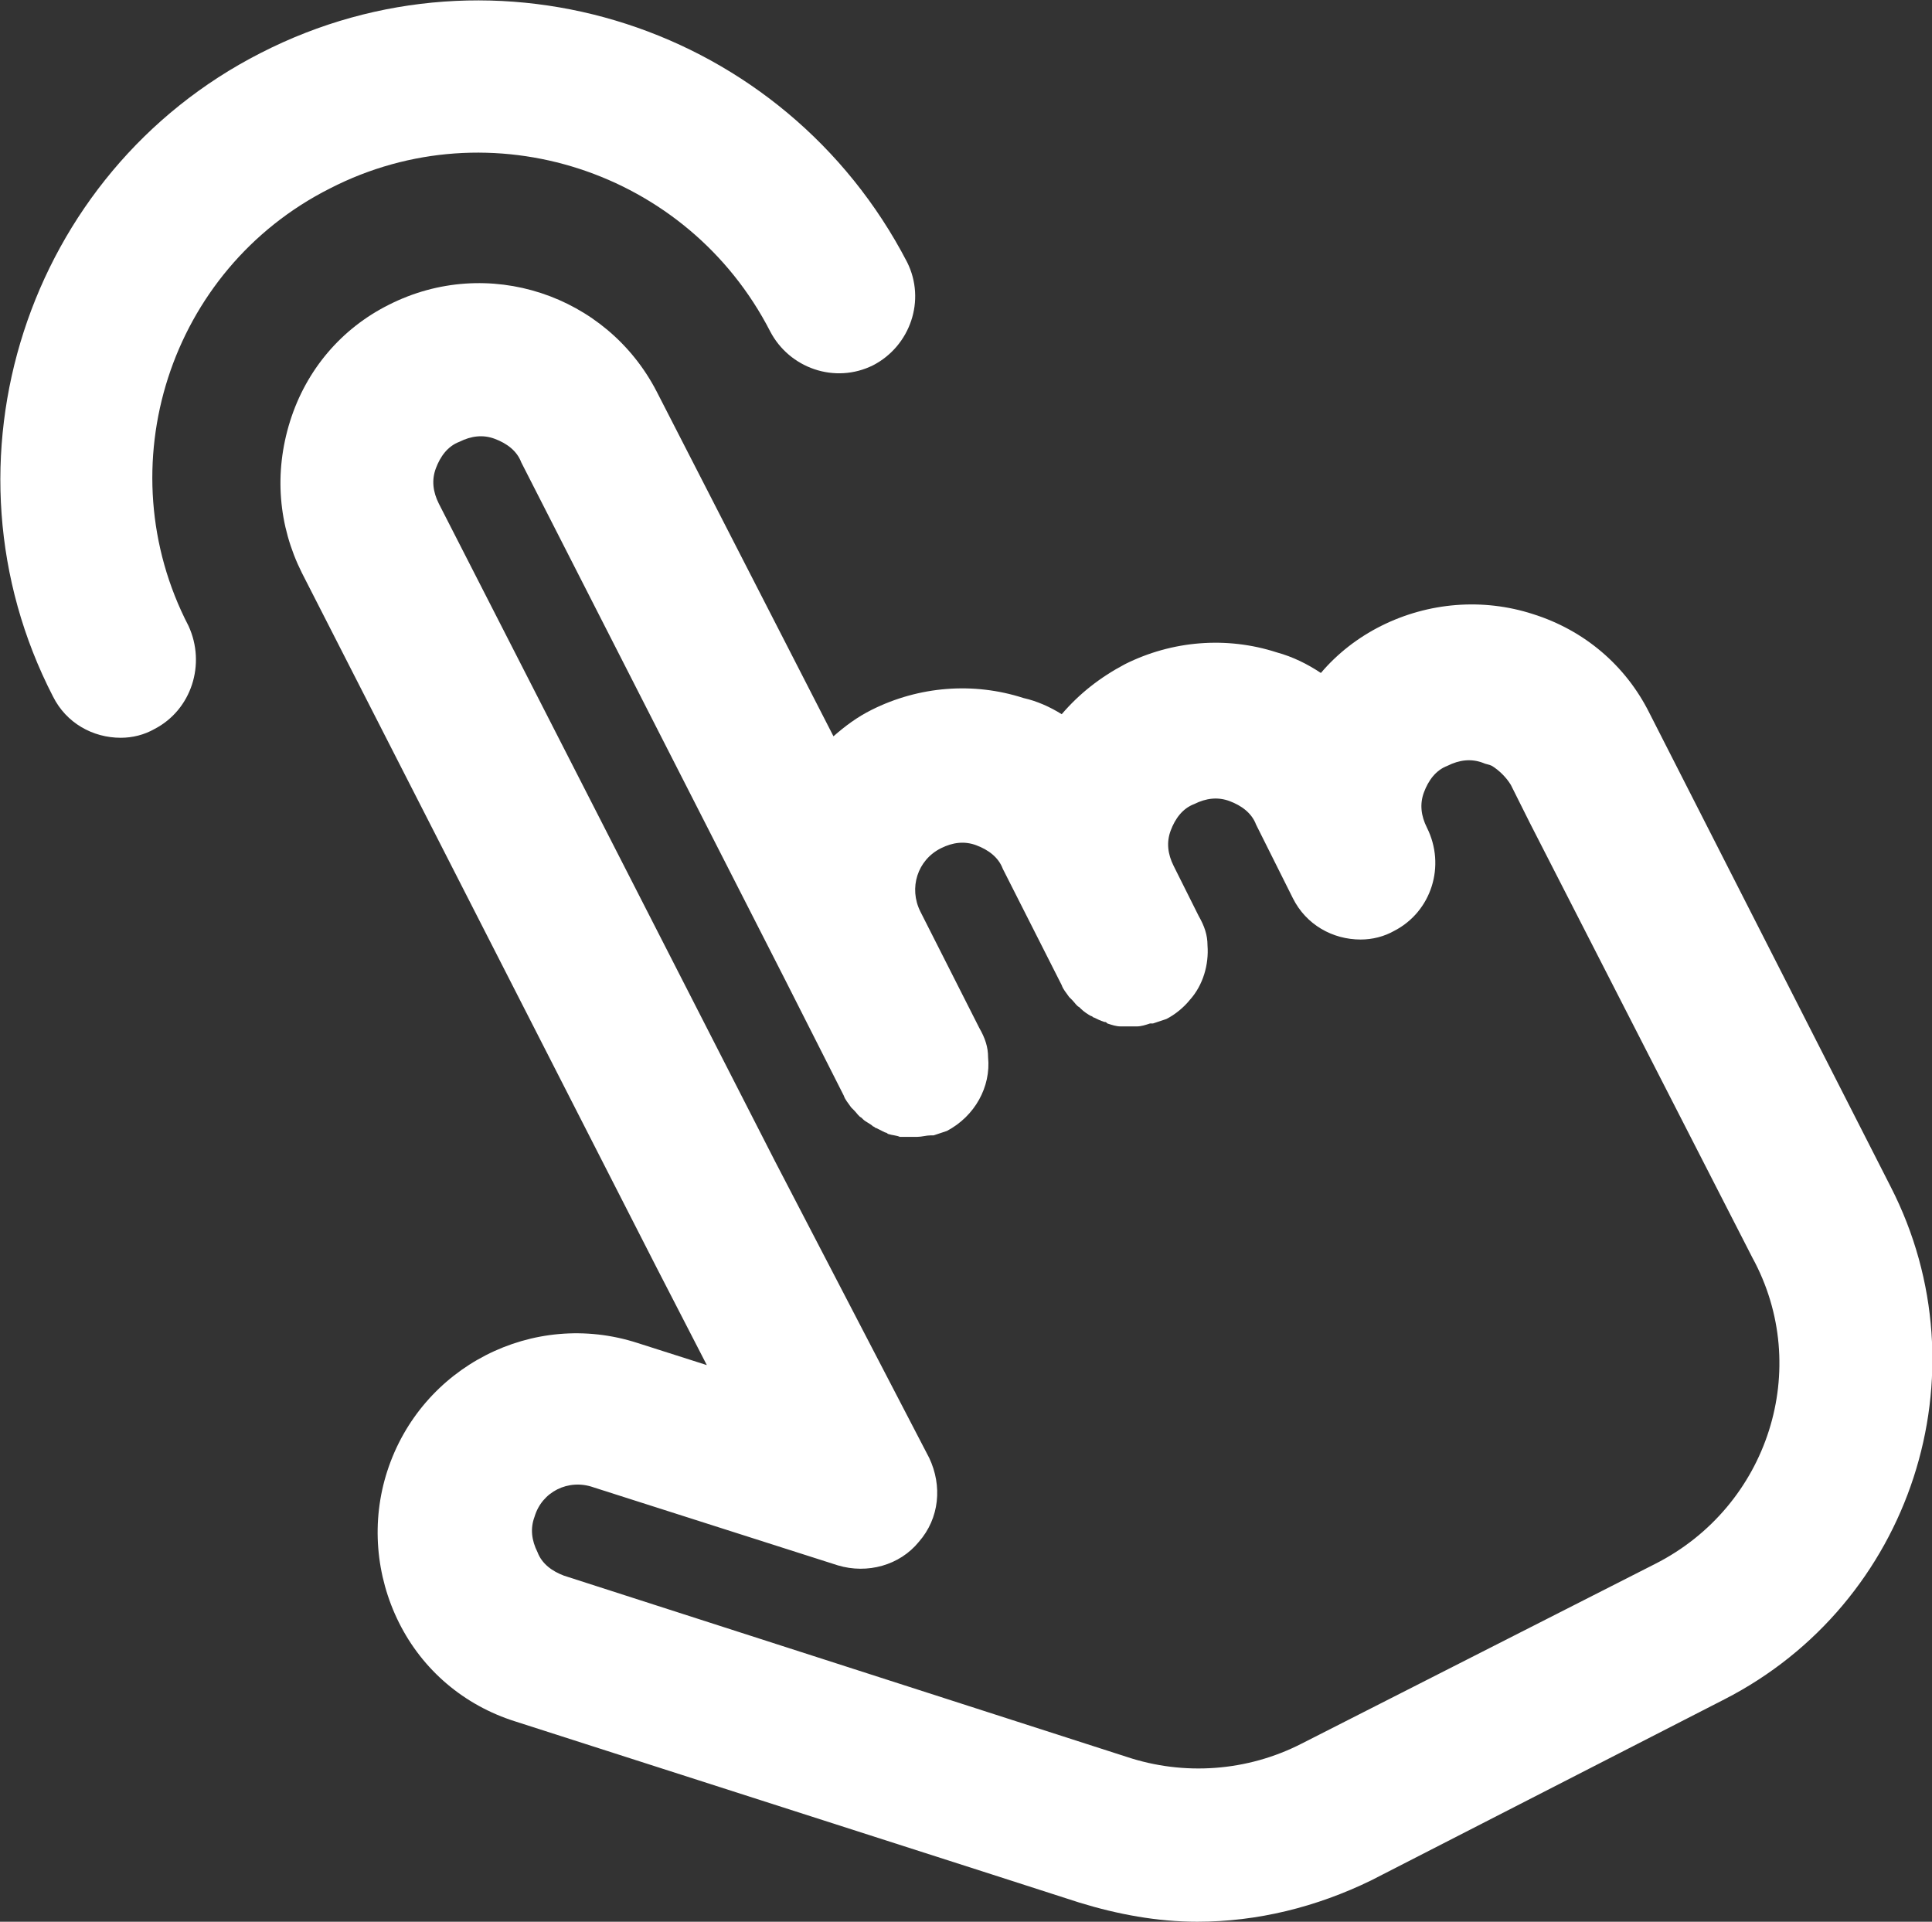
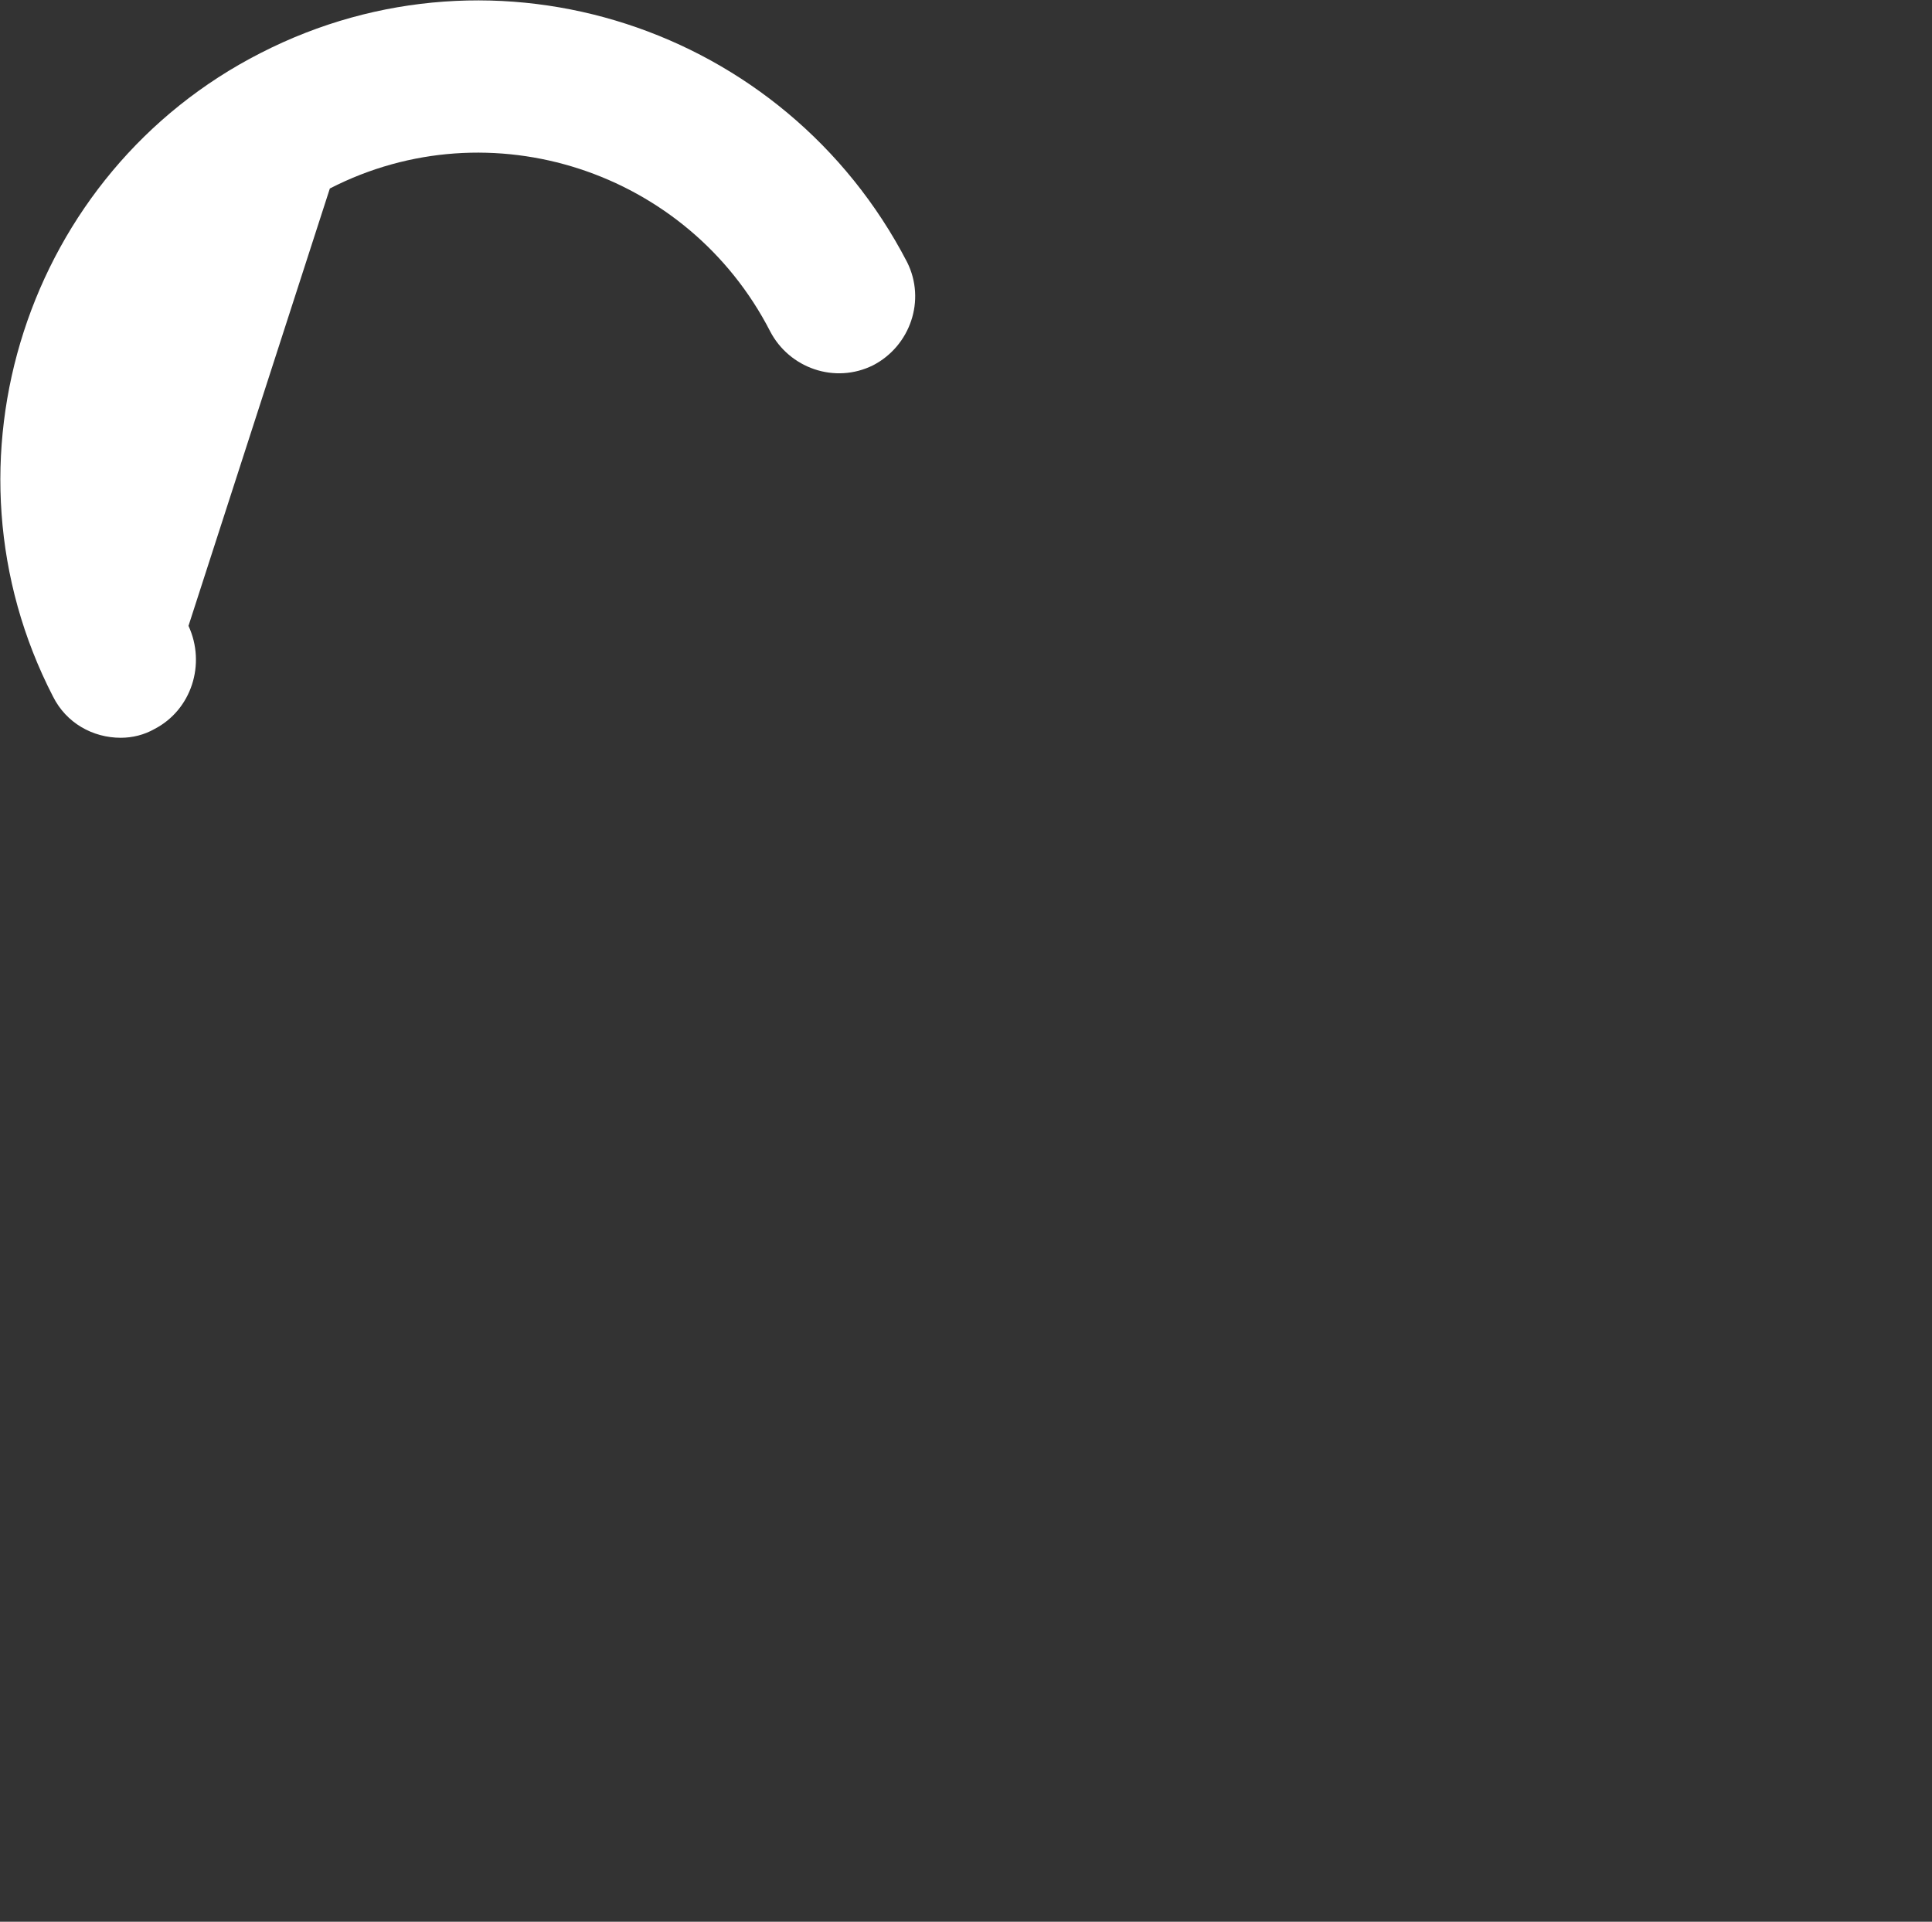
<svg xmlns="http://www.w3.org/2000/svg" version="1.1" id="Capa_1" x="0px" y="0px" viewBox="0 0 131.2 130.5" style="enable-background:new 0 0 131.2 130.5;" xml:space="preserve">
  <rect x="0" y="0" width="131.2" height="130.5" fill="#333333" stroke="none" />
  <style type="text/css">
	.st0{fill:#FFFFFF;}
</style>
  <g>
-     <path class="st0" d="M128.4,80.6L112,48.4c-1.6-3.2-4.4-5.6-7.9-6.7c-3.4-1.1-7.1-0.8-10.3,0.8c-1.6,0.8-3,1.9-4.1,3.2   c-0.9-0.6-1.9-1.1-3-1.4c-3.4-1.1-7.1-0.8-10.3,0.8c-1.7,0.9-3.1,2-4.3,3.4c-0.8-0.5-1.7-0.9-2.6-1.1c-3.4-1.1-7.1-0.8-10.3,0.8   c-1,0.5-1.8,1.1-2.6,1.8l-12-23.4c-3.4-6.6-11.5-9.3-18.2-5.9c-3.2,1.6-5.6,4.4-6.7,7.9s-0.8,7.1,0.8,10.3l24.1,47.2c0,0,0,0,0,0   l3.4,6.6l-4.7-1.5c-7.1-2.3-14.7,1.6-17,8.7c-1.1,3.4-0.8,7.1,0.8,10.3c1.6,3.2,4.4,5.6,7.9,6.7l32.4,10.4l5.9,1.9   c2.6,0.8,5.3,1.3,8,1.3c4.1,0,8.1-1,11.8-2.8l24-12.3C129.8,108.9,134.9,93.3,128.4,80.6z M112.4,106.2l-24,12.2   c-3.7,1.9-8,2.2-11.9,0.9L38.3,107c-0.8-0.3-1.5-0.8-1.8-1.6c-0.4-0.8-0.5-1.6-0.2-2.4c0.5-1.7,2.3-2.6,4-2l16.6,5.3   c2,0.6,4.2,0,5.5-1.6c1.4-1.6,1.6-3.8,0.7-5.7L52.6,78.8c0,0,0,0,0,0L29.8,34.2c-0.4-0.8-0.5-1.6-0.2-2.4c0.3-0.8,0.8-1.5,1.6-1.8   c0.8-0.4,1.6-0.5,2.4-0.2c0.8,0.3,1.5,0.8,1.8,1.6l17.9,35.1c0,0,0,0,0,0l4,7.9c0.1,0.3,0.3,0.5,0.5,0.8c0.1,0.1,0.1,0.1,0.2,0.2   c0.2,0.2,0.3,0.4,0.5,0.5c0,0,0.1,0.1,0.1,0.1c0.2,0.2,0.5,0.3,0.7,0.5c0.1,0,0.1,0.1,0.2,0.1c0.2,0.1,0.4,0.2,0.6,0.3   c0.1,0,0.2,0.1,0.2,0.1c0.3,0.1,0.6,0.1,0.8,0.2c0.1,0,0.1,0,0.2,0c0.2,0,0.3,0,0.5,0c0.1,0,0.2,0,0.3,0c0.1,0,0.1,0,0.2,0   c0.3,0,0.6-0.1,0.9-0.1c0.1,0,0.1,0,0.2,0c0.3-0.1,0.6-0.2,0.9-0.3c1.9-1,3-3,2.8-5c0-0.7-0.2-1.3-0.6-2l-4-7.9   c-0.8-1.6-0.2-3.5,1.4-4.3c0.8-0.4,1.6-0.5,2.4-0.2c0.8,0.3,1.5,0.8,1.8,1.6l4,7.9c0.1,0.3,0.3,0.5,0.5,0.8   c0.1,0.1,0.1,0.1,0.2,0.2c0.2,0.2,0.3,0.4,0.5,0.5c0,0,0.1,0.1,0.1,0.1c0.2,0.2,0.5,0.4,0.7,0.5c0.1,0,0.1,0.1,0.2,0.1   c0.2,0.1,0.4,0.2,0.7,0.3c0.1,0,0.1,0,0.2,0.1c0.3,0.1,0.6,0.2,0.9,0.2c0,0,0.1,0,0.1,0c0.2,0,0.4,0,0.5,0c0.1,0,0.2,0,0.3,0   c0.1,0,0.1,0,0.2,0c0.3,0,0.6-0.1,0.9-0.2c0.1,0,0.1,0,0.2,0c0.3-0.1,0.6-0.2,0.9-0.3c0.6-0.3,1.2-0.8,1.6-1.3   c0.9-1,1.3-2.4,1.2-3.7c0-0.7-0.2-1.3-0.6-2l-1.7-3.4c-0.4-0.8-0.5-1.6-0.2-2.4c0.3-0.8,0.8-1.5,1.6-1.8c0.8-0.4,1.6-0.5,2.4-0.2   c0.8,0.3,1.5,0.8,1.8,1.6l1.7,3.4c0,0,0,0,0,0l0.8,1.6c0.9,1.8,2.7,2.8,4.6,2.8c0.8,0,1.6-0.2,2.3-0.6c2.5-1.3,3.5-4.4,2.2-7v0   c-0.4-0.8-0.5-1.6-0.2-2.4c0.3-0.8,0.8-1.5,1.6-1.8c0.8-0.4,1.6-0.5,2.4-0.2c0.2,0.1,0.4,0.1,0.6,0.2c0.5,0.3,1,0.8,1.3,1.3   l1.3,2.6c0,0,0,0,0,0l15.1,29.5C123.1,92.9,120.1,102.3,112.4,106.2z" />
-     <path class="st0" d="M22.4,12.8c10.9-5.6,24.3-1.2,29.9,9.7c1.3,2.5,4.4,3.6,7,2.3c2.5-1.3,3.6-4.4,2.3-7   C53.3,1.8,33.7-4.6,17.7,3.6C1.8,11.7-4.6,31.4,3.6,47.3c0.9,1.8,2.7,2.8,4.6,2.8c0.8,0,1.6-0.2,2.3-0.6c2.5-1.3,3.5-4.4,2.3-7   C7.2,31.7,11.5,18.3,22.4,12.8z" />
+     <path class="st0" d="M22.4,12.8c10.9-5.6,24.3-1.2,29.9,9.7c1.3,2.5,4.4,3.6,7,2.3c2.5-1.3,3.6-4.4,2.3-7   C53.3,1.8,33.7-4.6,17.7,3.6C1.8,11.7-4.6,31.4,3.6,47.3c0.9,1.8,2.7,2.8,4.6,2.8c0.8,0,1.6-0.2,2.3-0.6c2.5-1.3,3.5-4.4,2.3-7   z" />
  </g>
</svg>